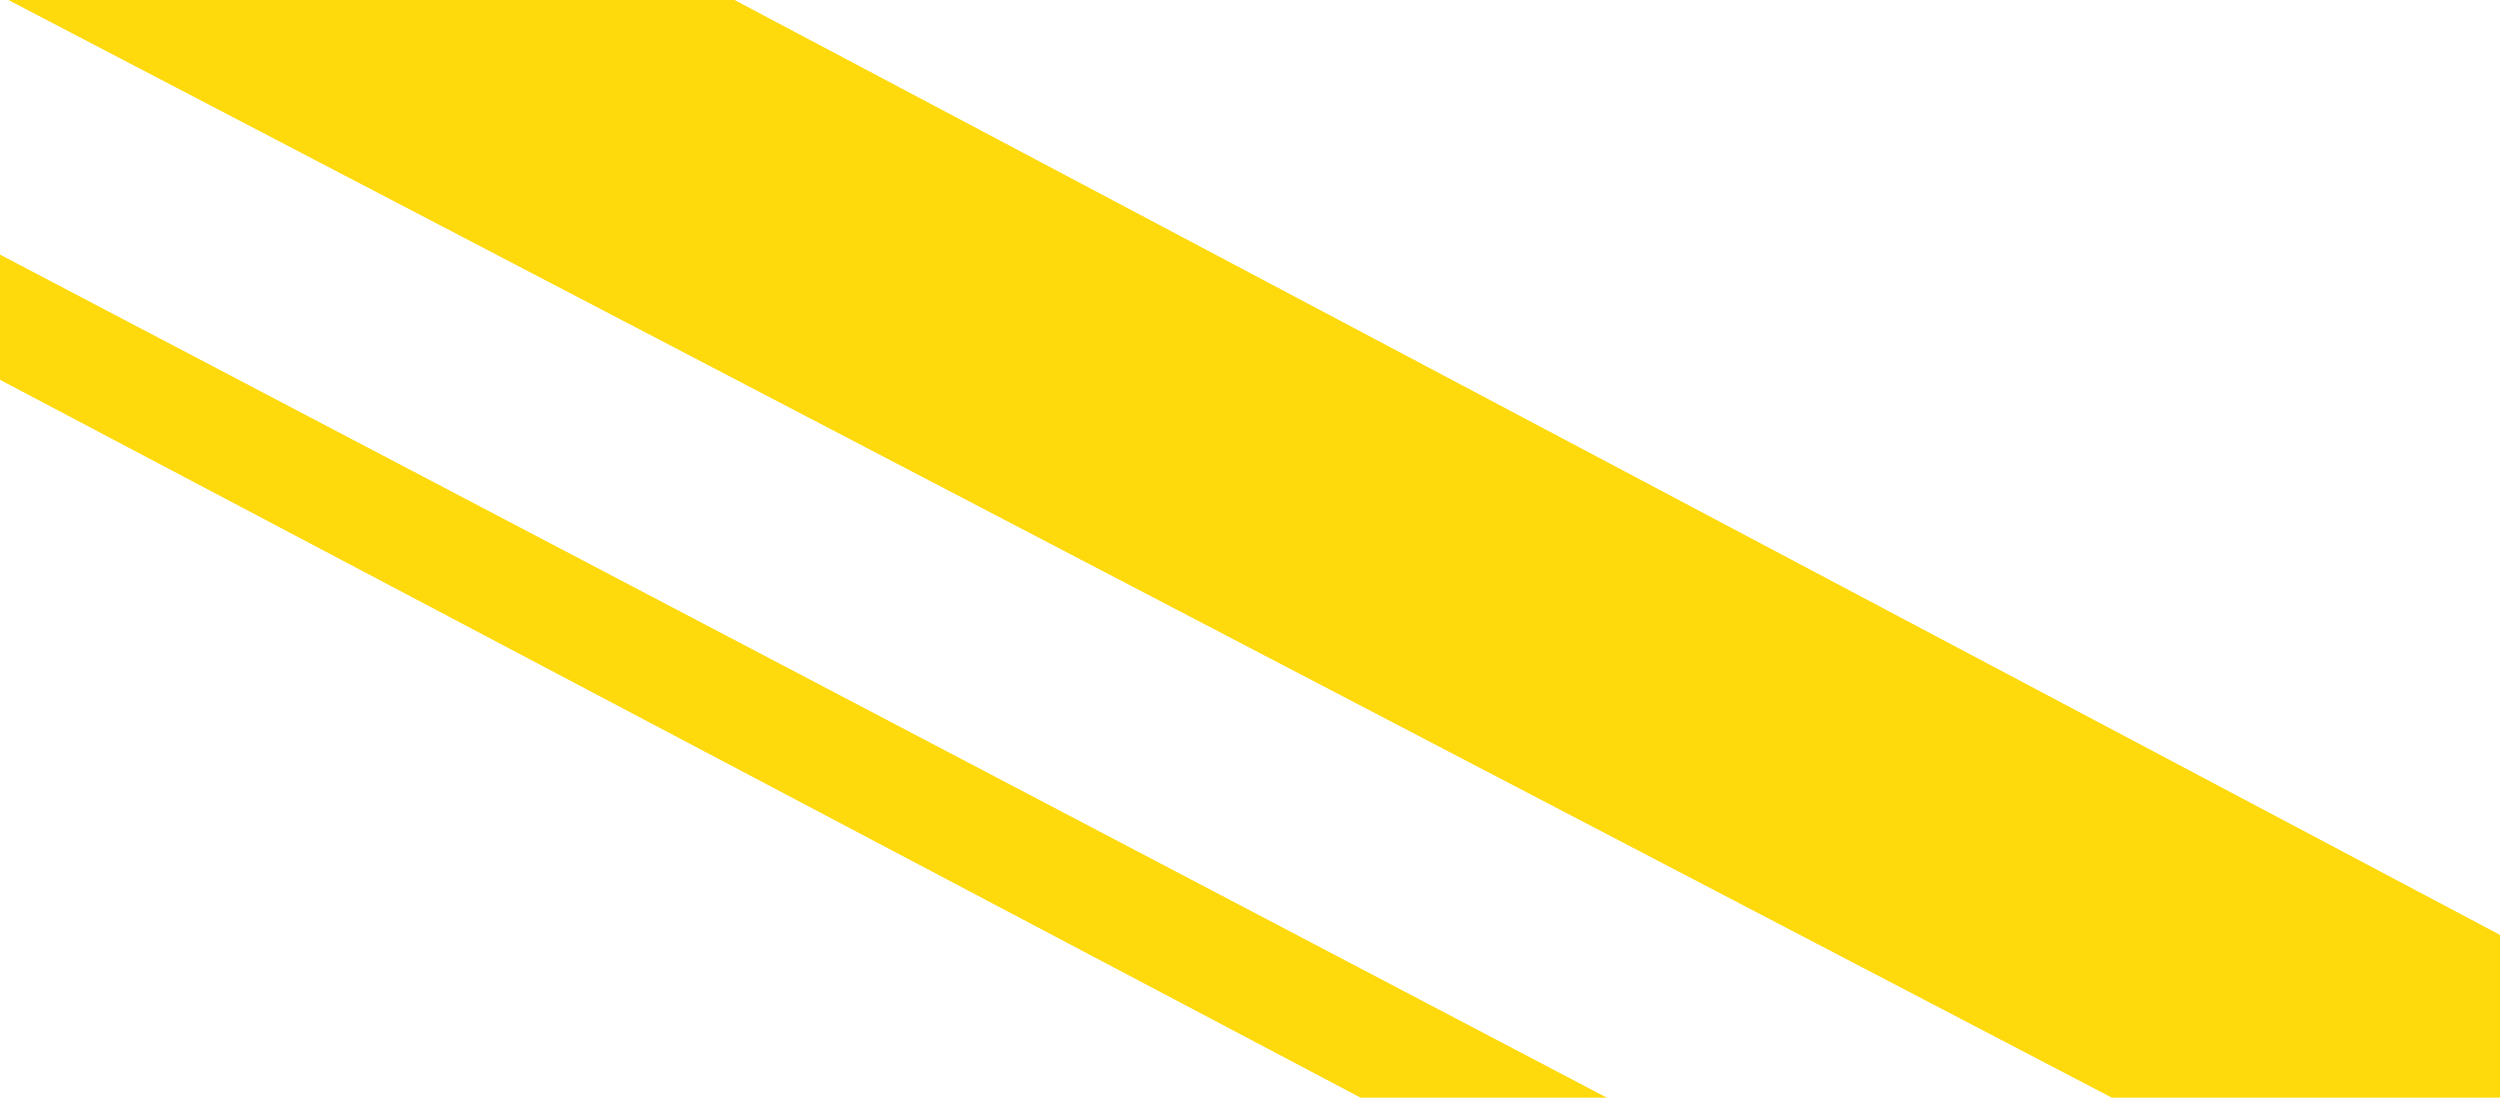
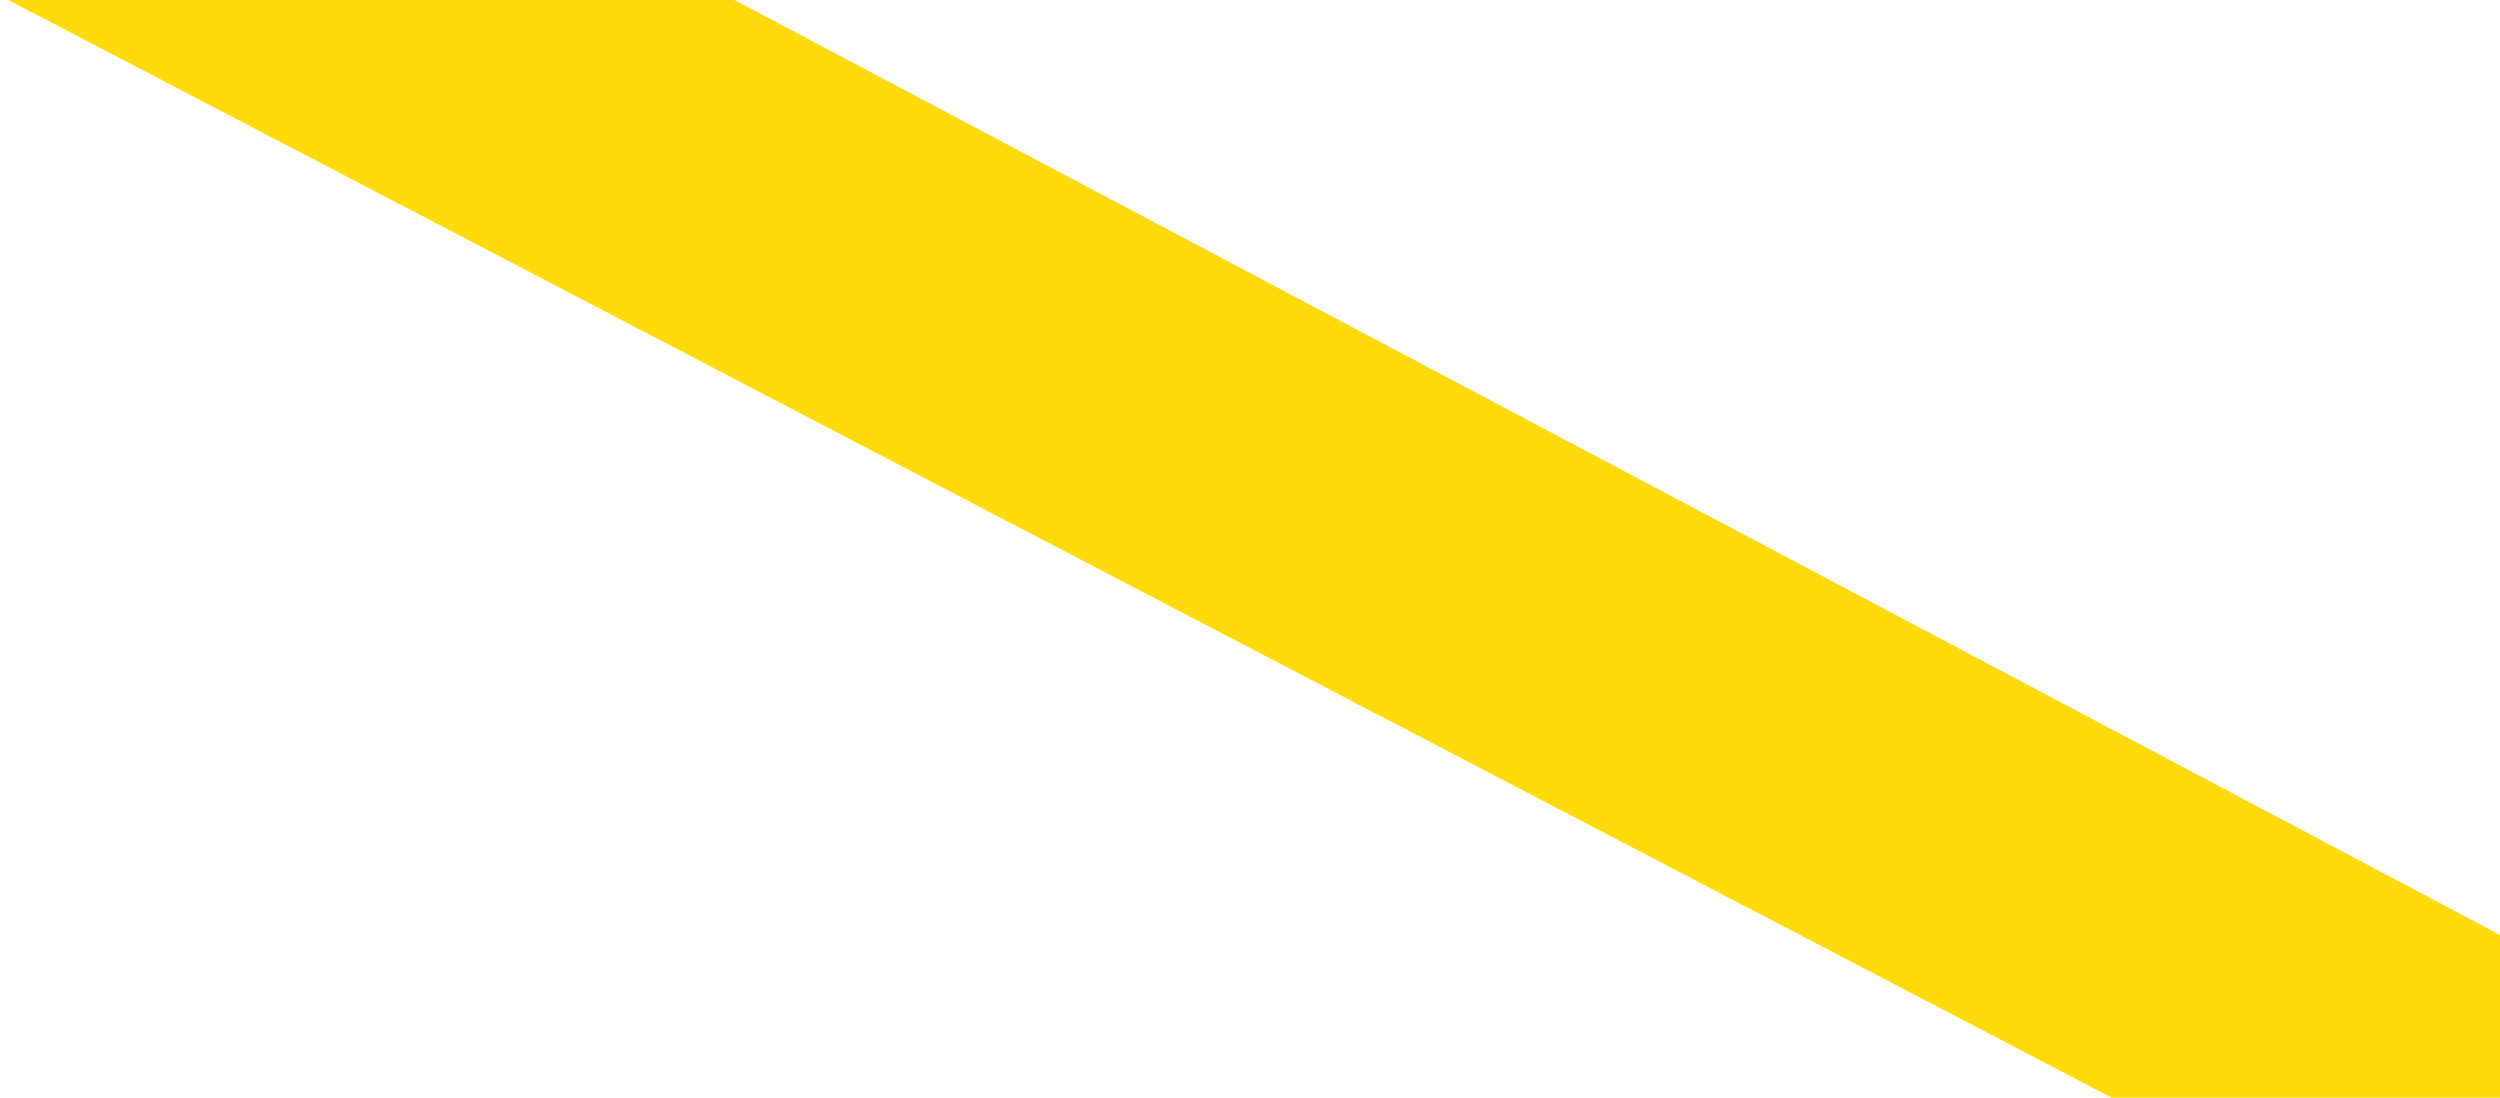
<svg xmlns="http://www.w3.org/2000/svg" version="1.1" viewBox="0 0 59.9 26.3" preserveAspectRatio="none">
  <polygon fill="#fed90b" points="59.9 26.3 59.9 22.4 17.6 0 .2 0 50.6 26.3 59.9 26.3" />
-   <polygon fill="#fed90b" points="38.5 26.3 0 6.1 0 9.1 32.6 26.3 38.5 26.3" />
</svg>